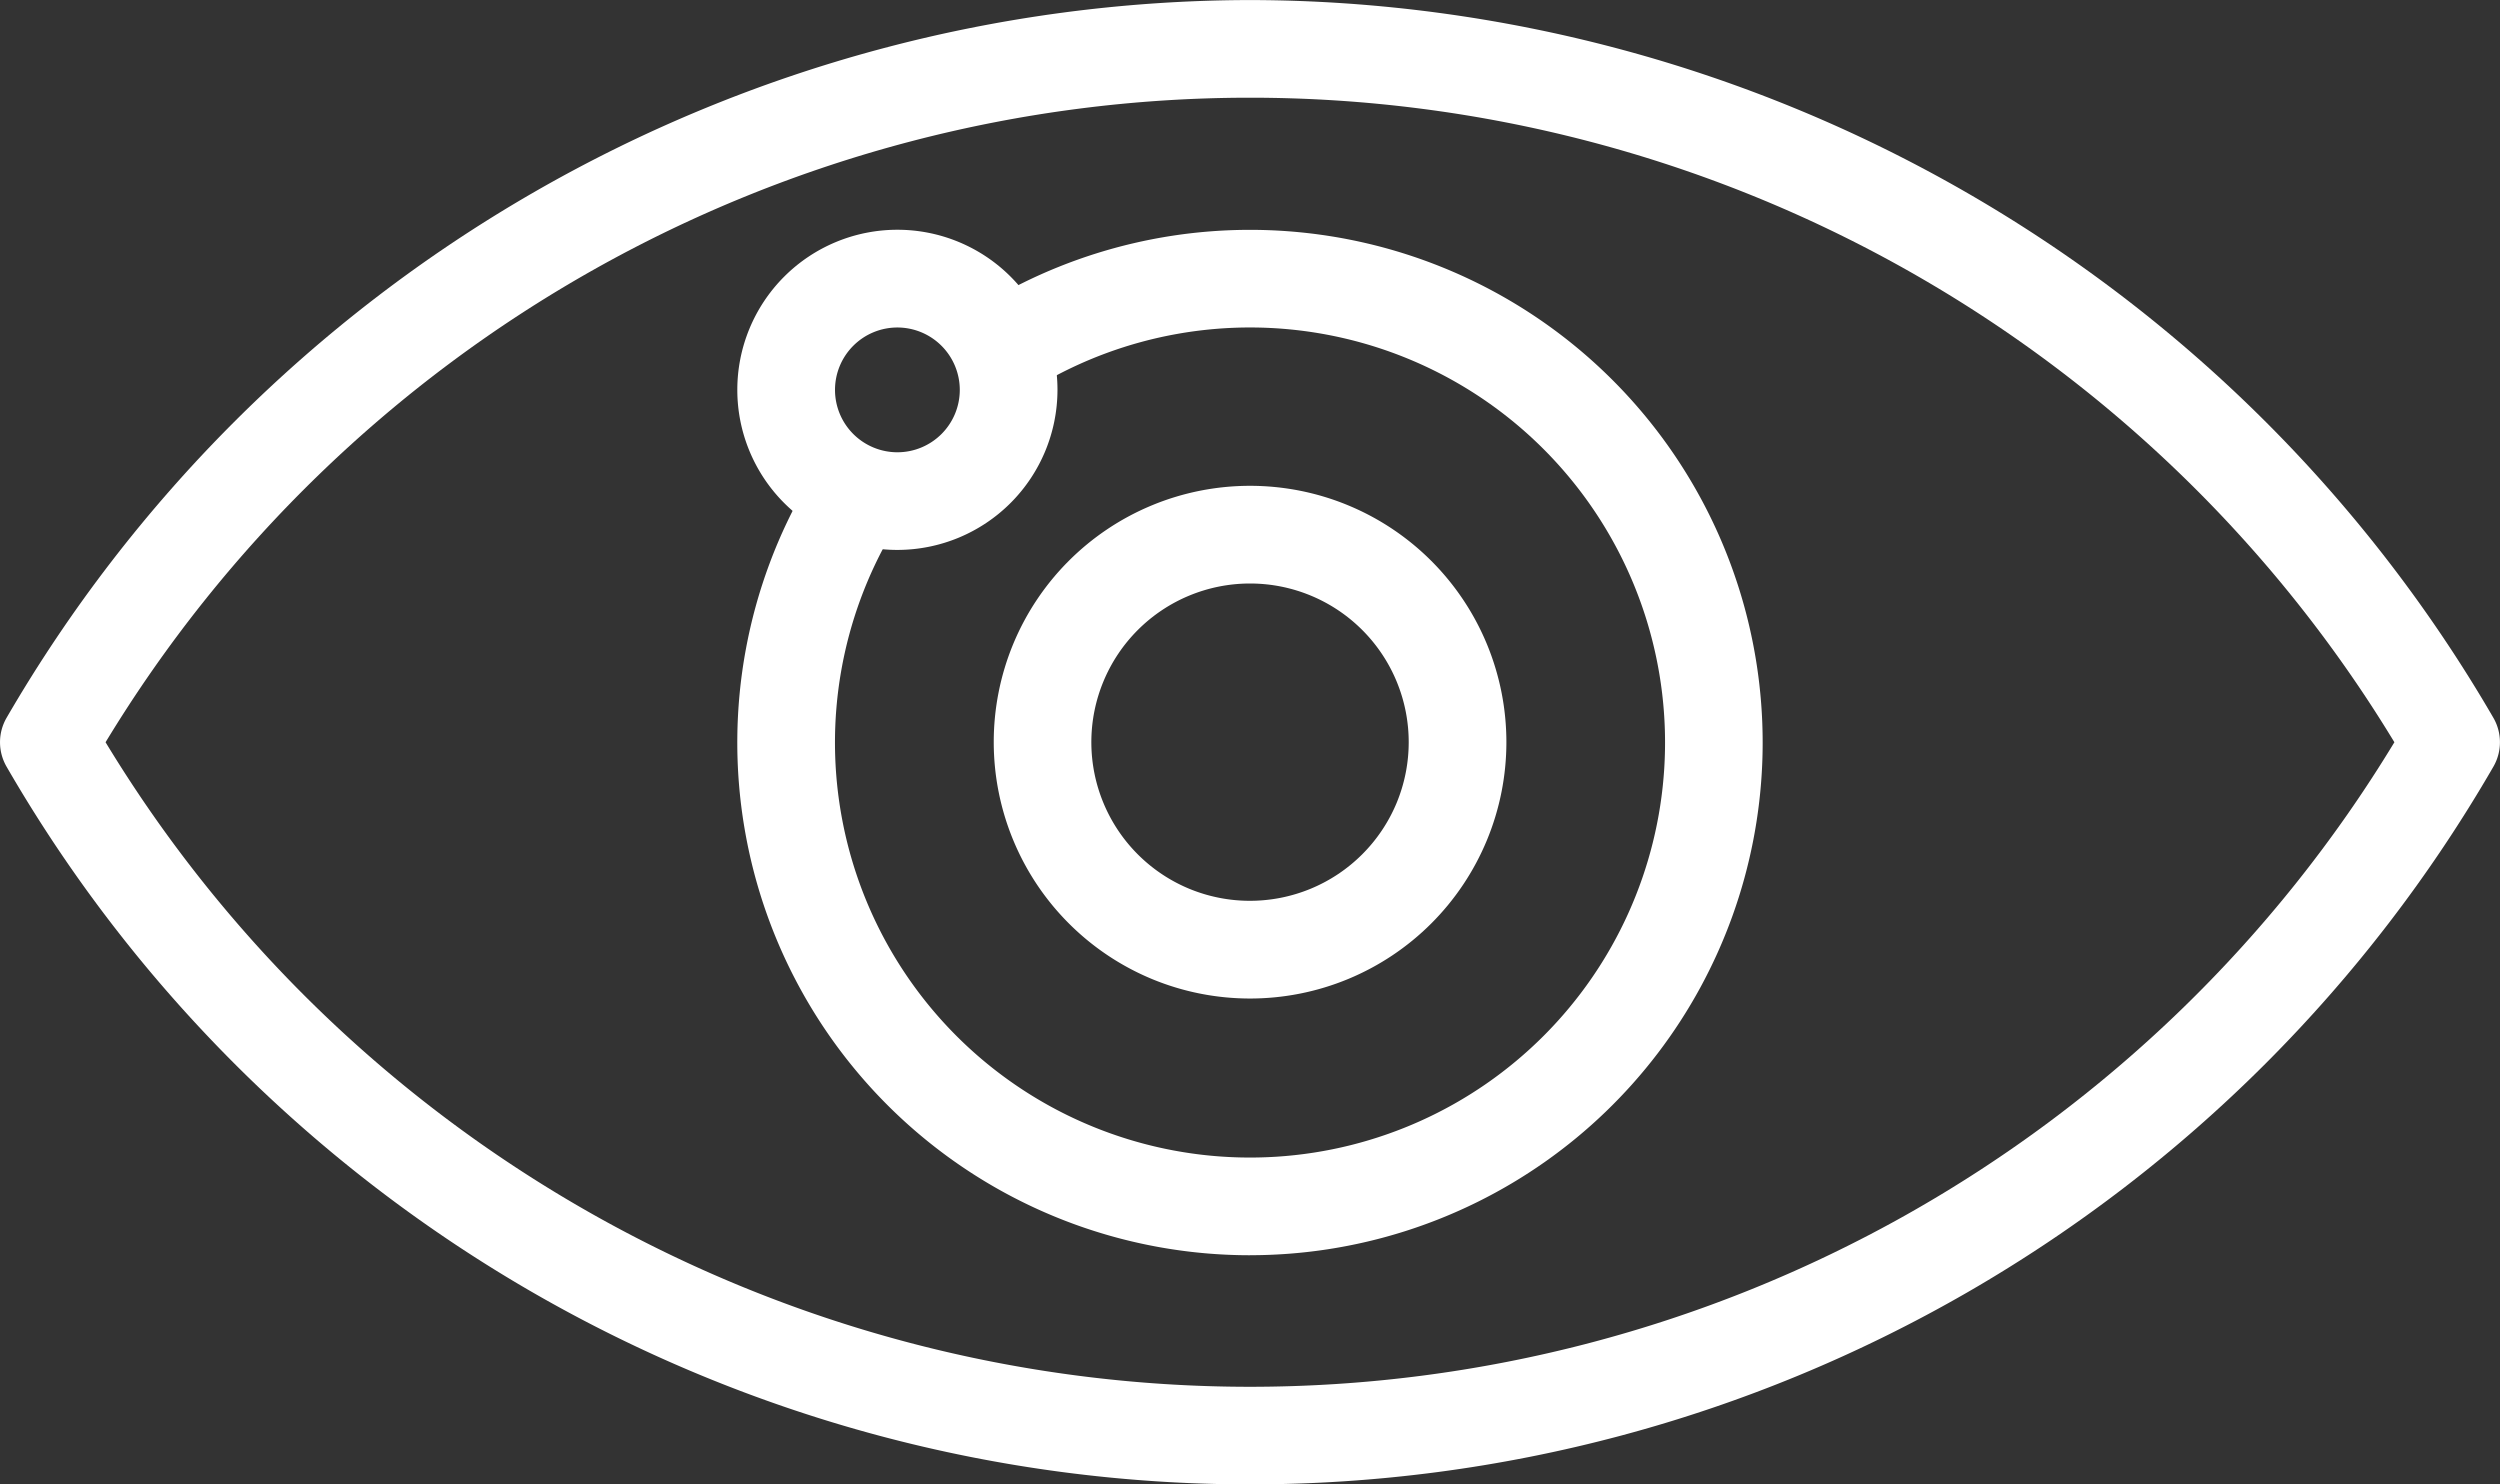
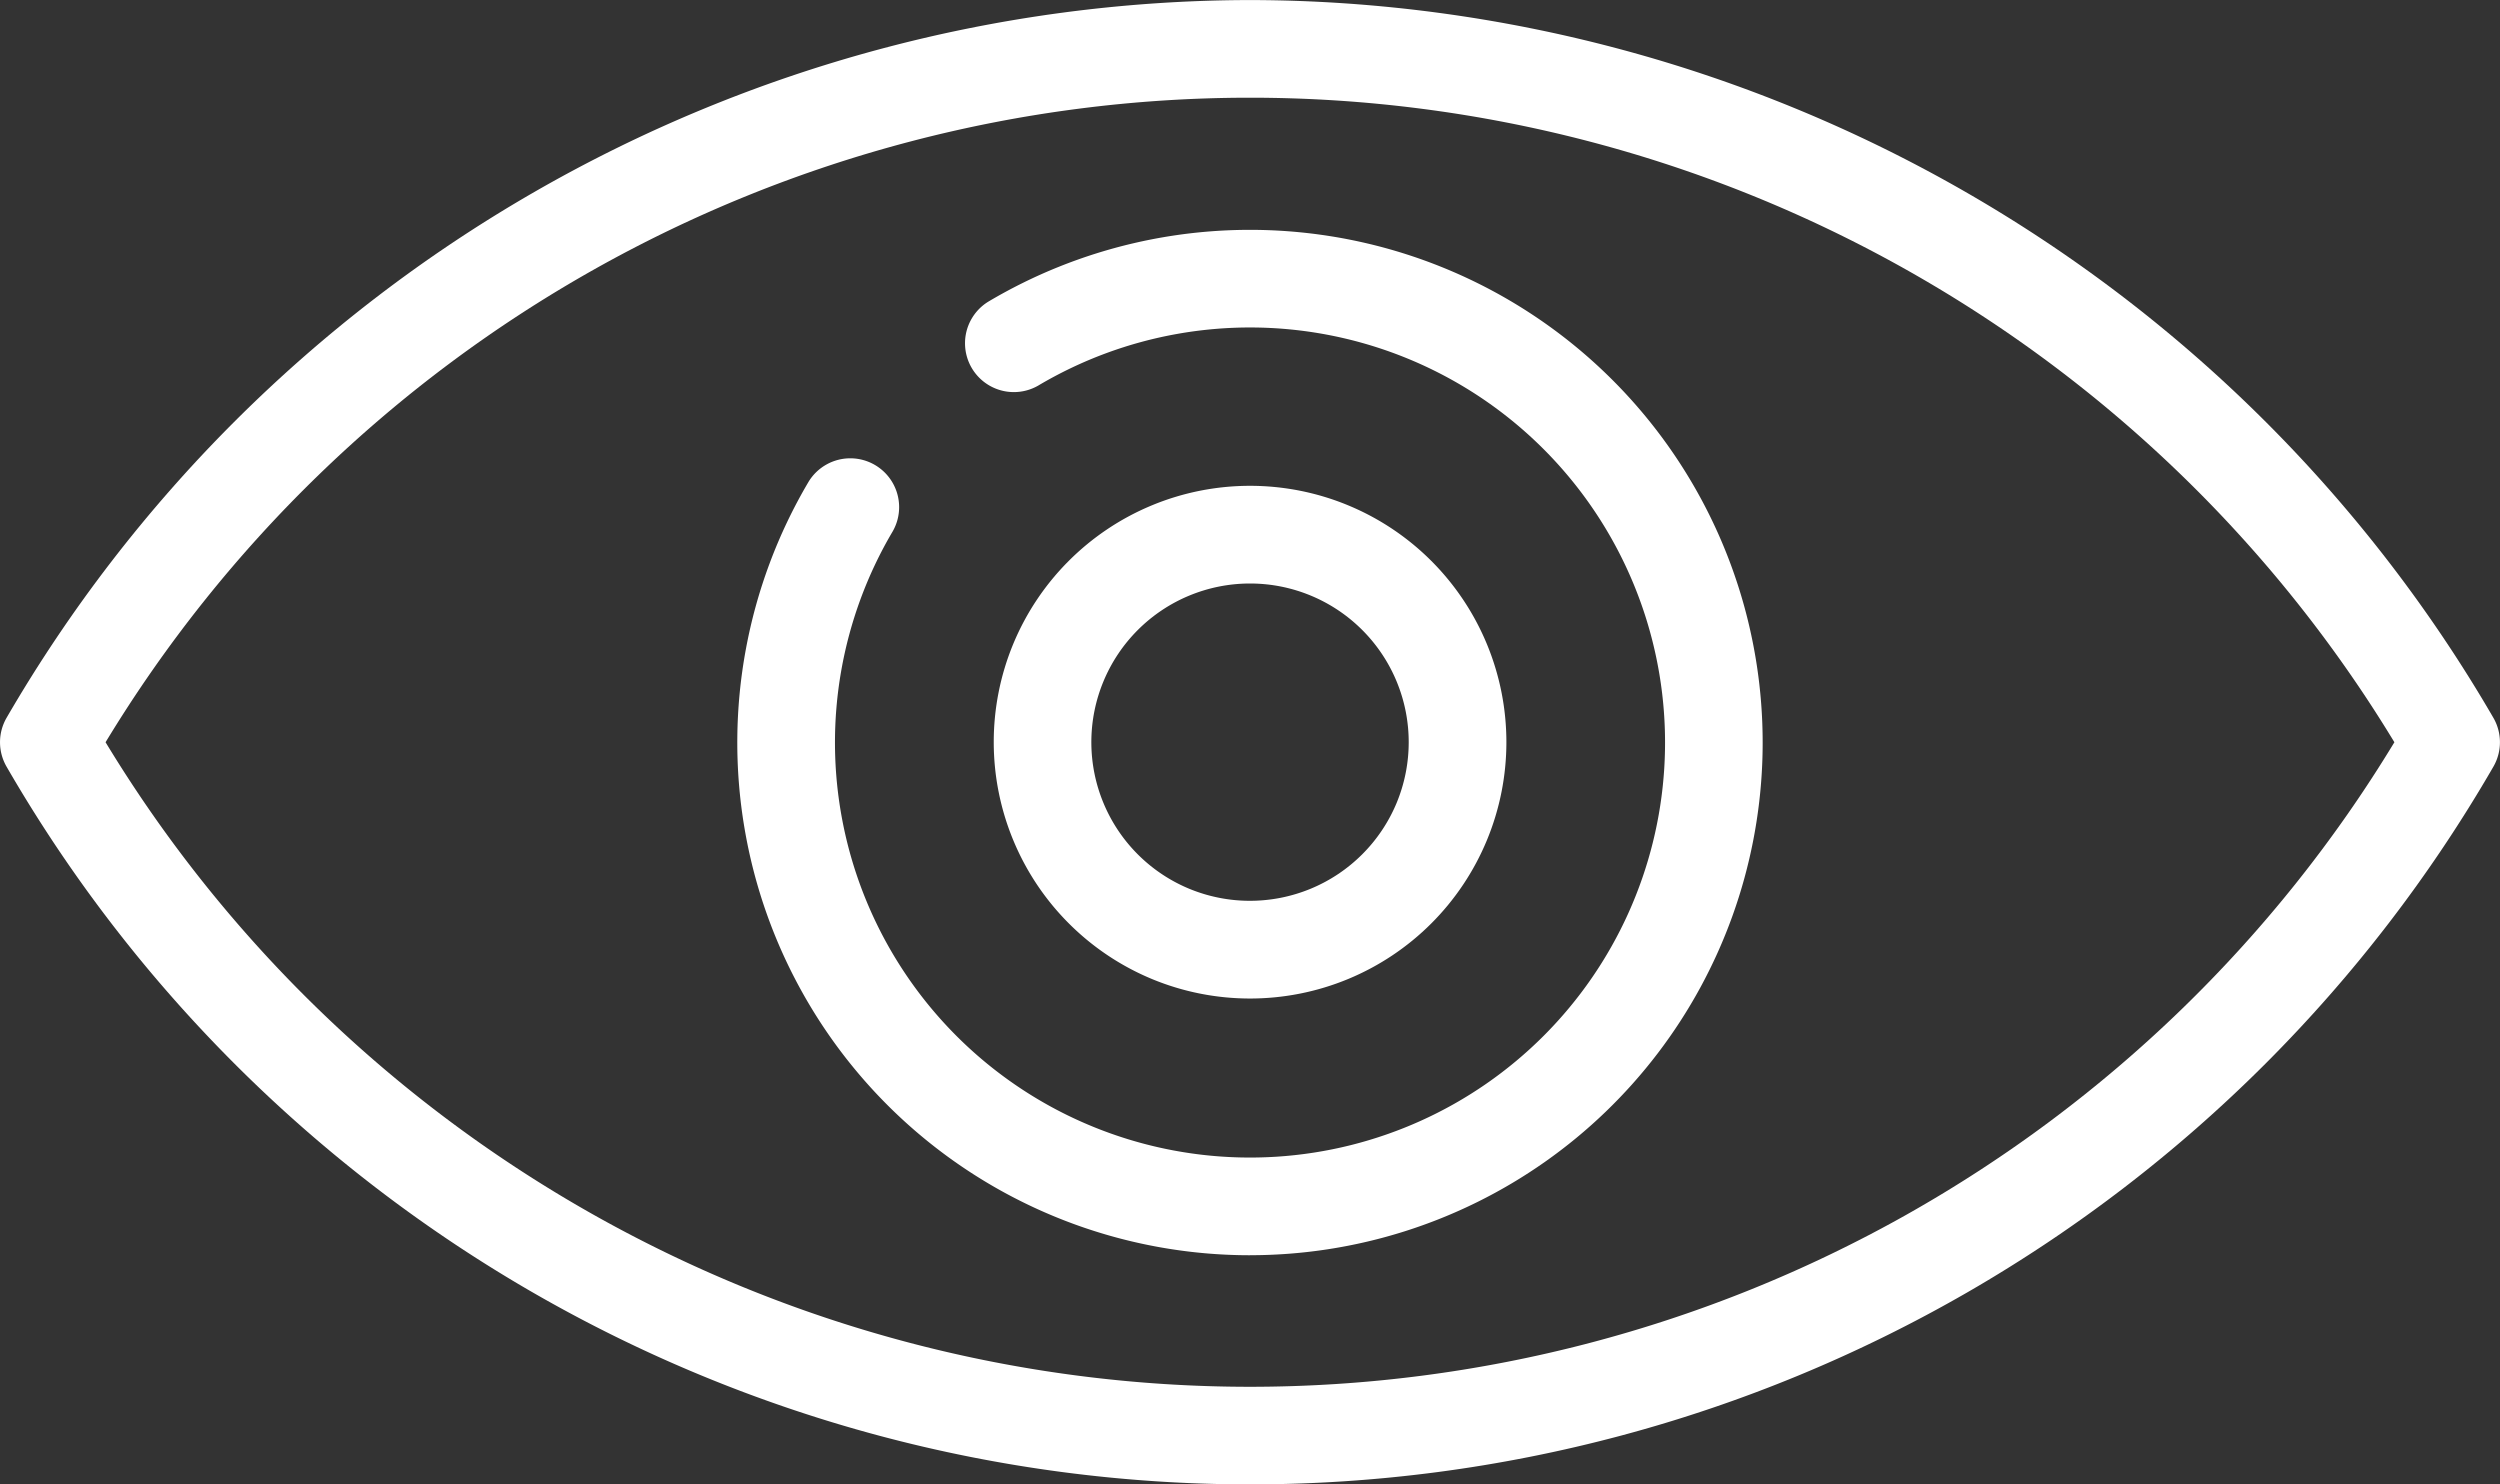
<svg xmlns="http://www.w3.org/2000/svg" width="114.002" height="67.689" viewBox="0 0 114.002 67.689">
  <rect x="0" y="0" width="114.002" height="67.689" fill="#333333" stroke="none" />
  <g id="Group_5577" data-name="Group 5577" transform="translate(-1010.588 -2291.483)">
    <g id="vision" transform="translate(1010.588 2291.483)">
      <path id="Path_5327" data-name="Path 5327" d="M57,104a65.709,65.709,0,0,1,56.7,32.73,2.227,2.227,0,0,1,0,2.23,65.48,65.48,0,0,1-113.4,0,2.227,2.227,0,0,1,0-2.23A65.709,65.709,0,0,1,57,104Zm52.186,33.845a61.025,61.025,0,0,0-104.372,0,61.025,61.025,0,0,0,104.372,0Z" transform="translate(0 -103.998)" fill="#fff" />
      <path id="Path_5328" data-name="Path 5328" d="M174.379,197.829a23.379,23.379,0,0,1-20.122-35.283,2.227,2.227,0,0,1,3.833,2.267,18.926,18.926,0,1,0,6.625-6.637,2.227,2.227,0,0,1-2.274-3.829,23.379,23.379,0,1,1,11.938,43.481Z" transform="translate(-117.378 -140.589)" fill="#fff" />
-       <path id="Path_5329" data-name="Path 5329" d="M158.3,165.666a7.3,7.3,0,1,1,7.3-7.3A7.306,7.306,0,0,1,158.3,165.666Zm0-10.143a2.845,2.845,0,1,0,2.845,2.845A2.848,2.848,0,0,0,158.3,155.523Z" transform="translate(-117.378 -140.589)" fill="#fff" />
      <path id="Ellipse_586" data-name="Ellipse 586" d="M11.69,0A11.69,11.69,0,1,1,0,11.69,11.7,11.7,0,0,1,11.69,0Zm0,18.926A7.236,7.236,0,1,0,4.453,11.69,7.245,7.245,0,0,0,11.69,18.926Z" transform="translate(41.729 40.17) rotate(-67.5)" fill="#fff" />
    </g>
  </g>
</svg>